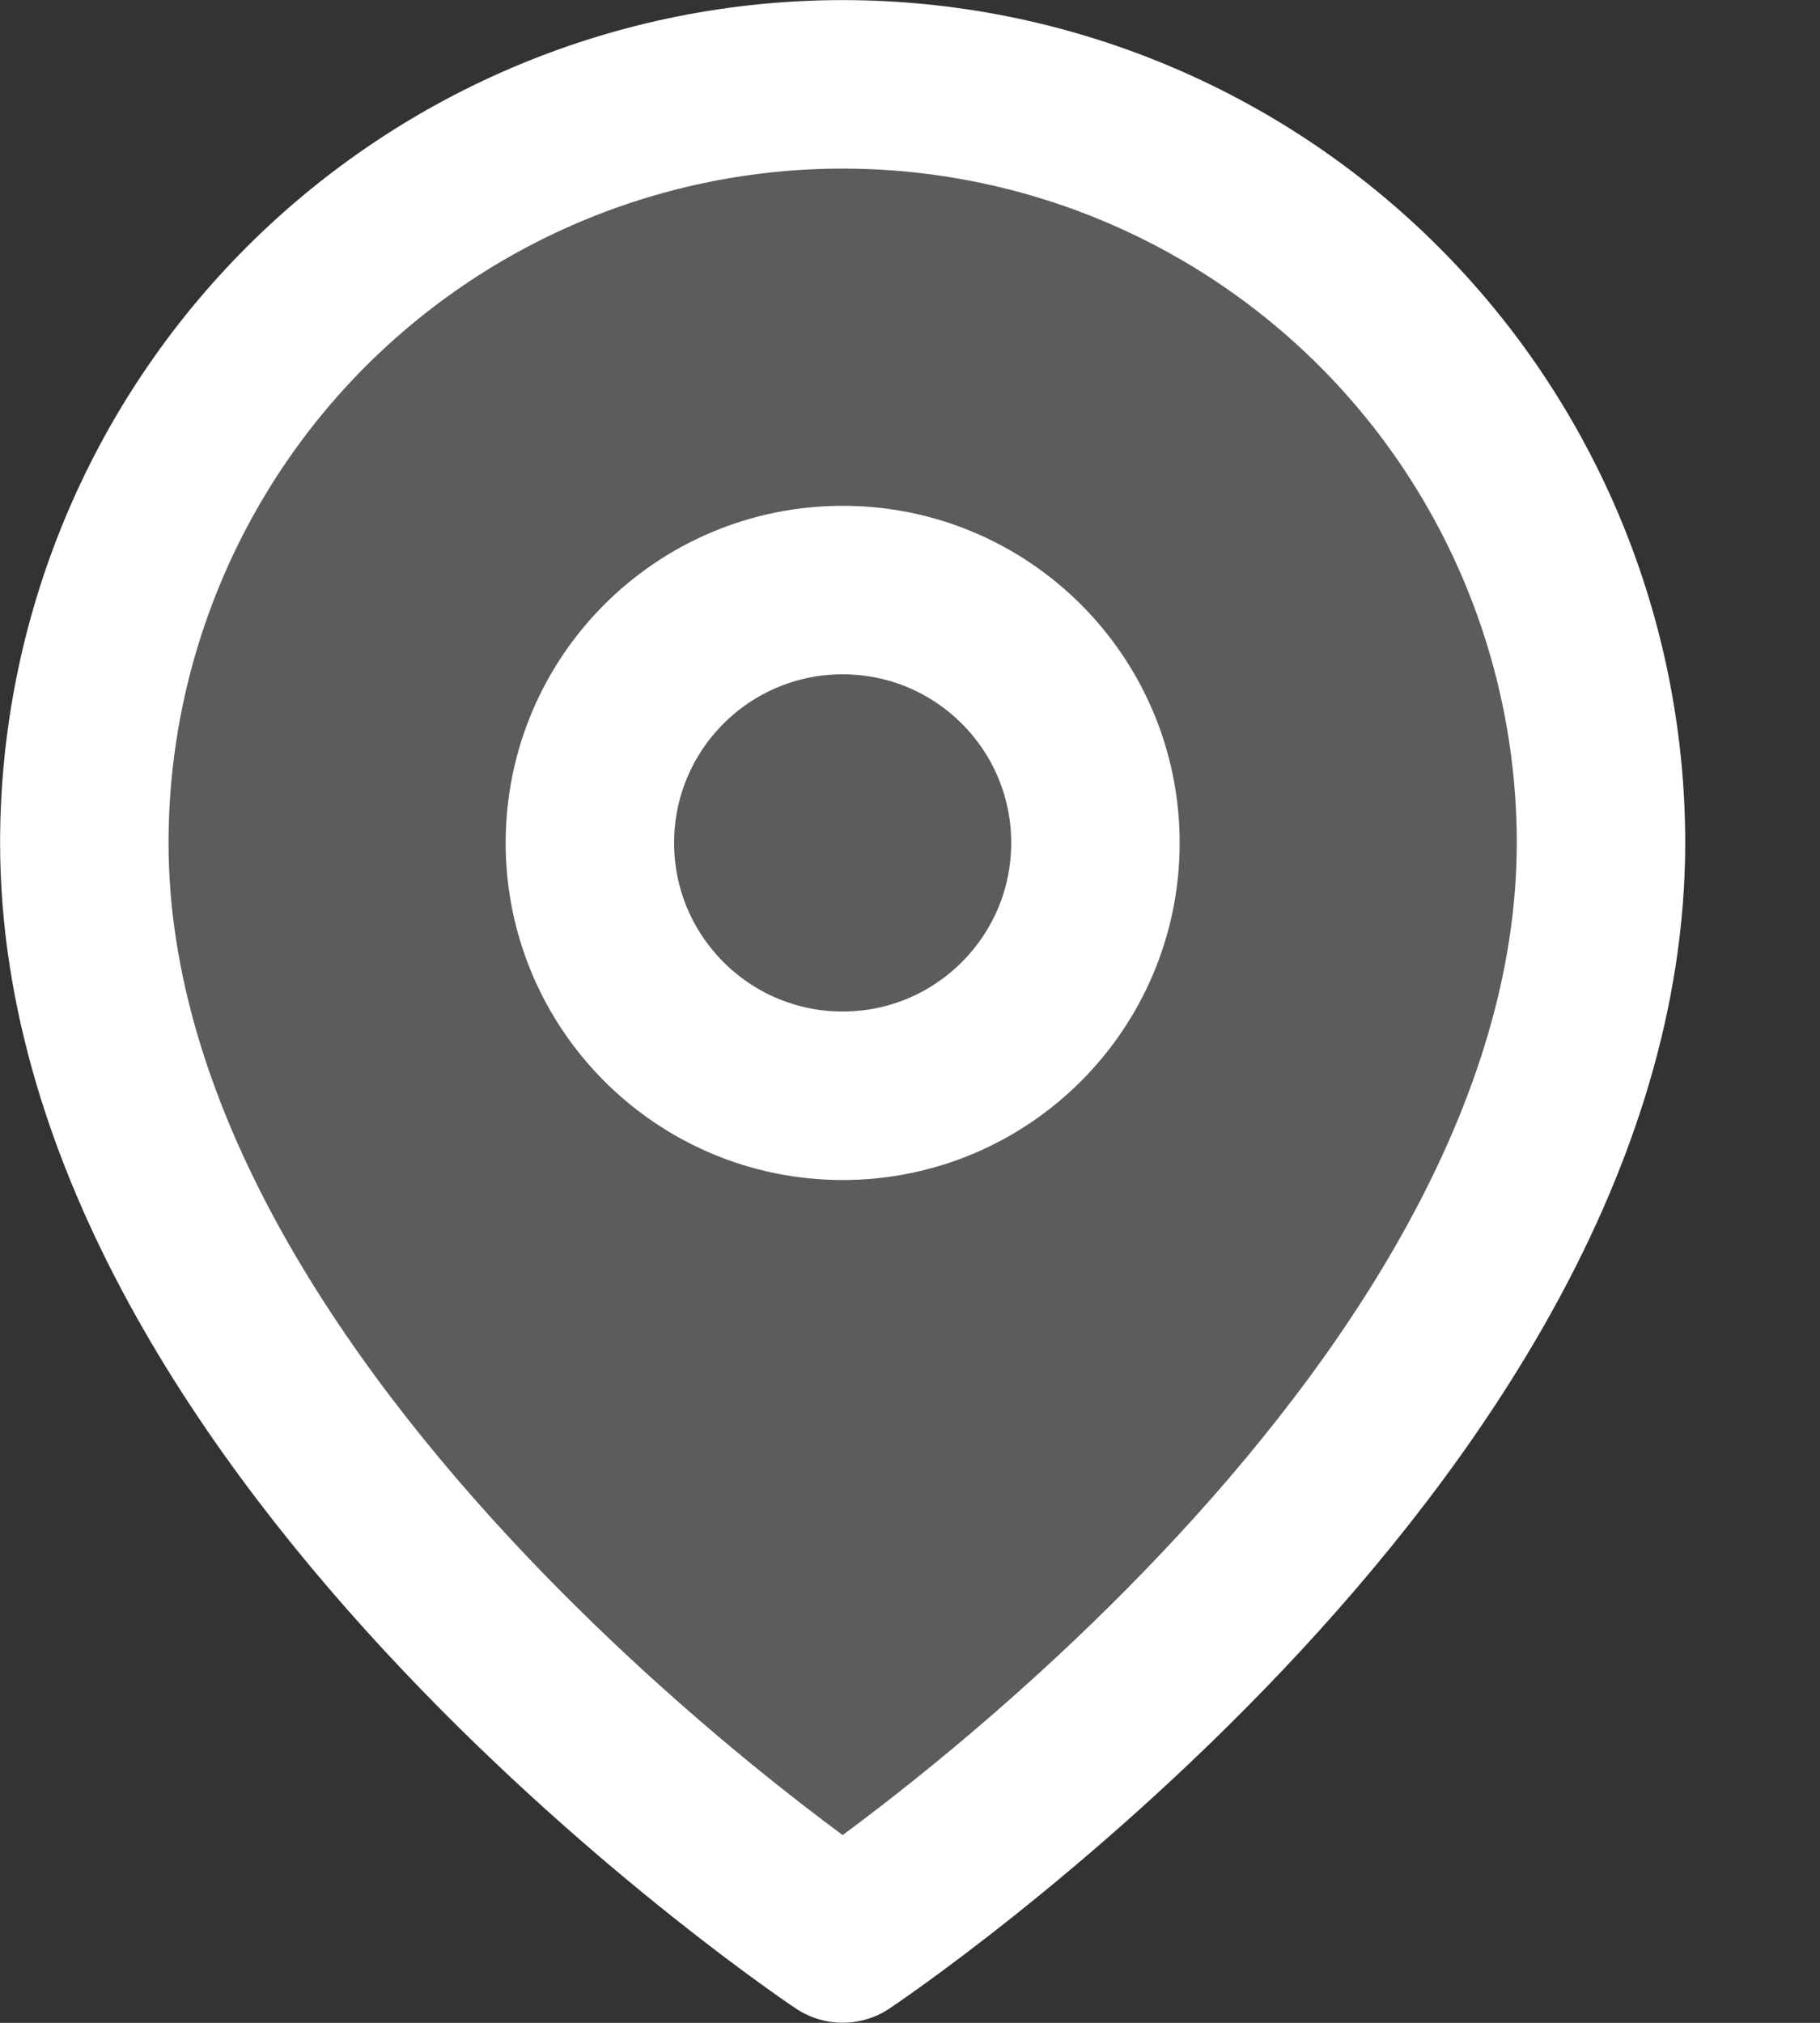
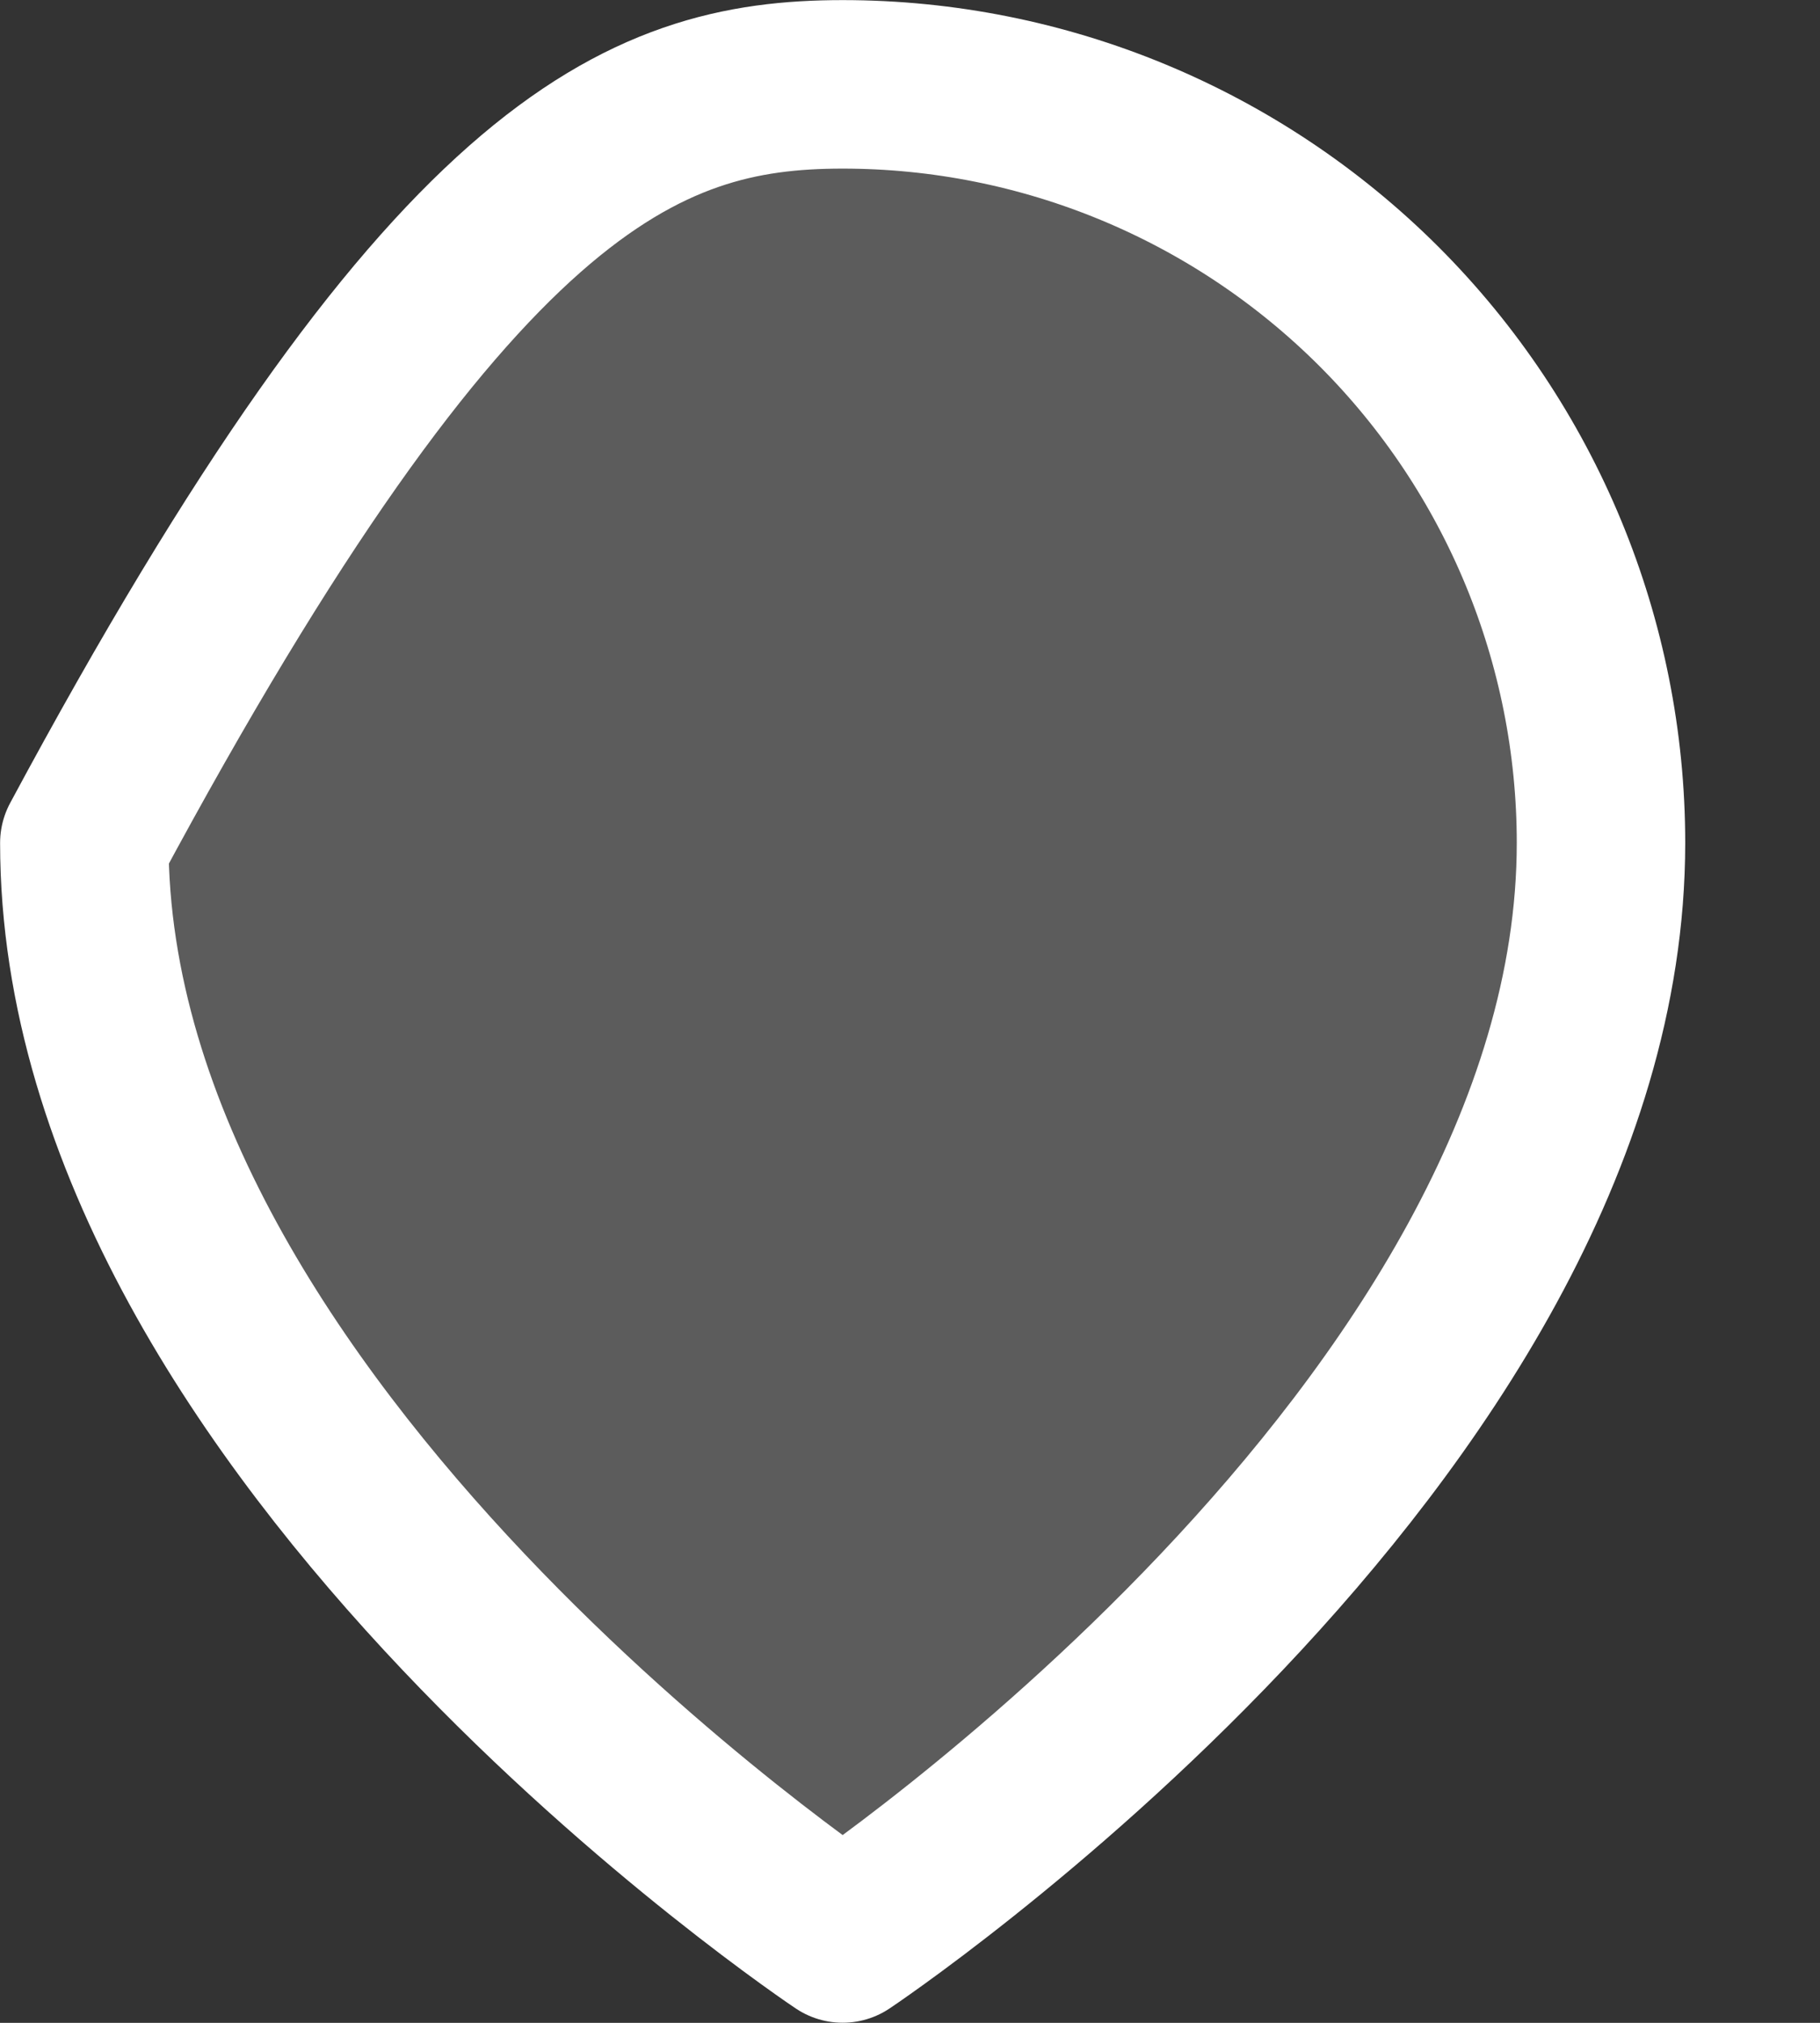
<svg xmlns="http://www.w3.org/2000/svg" width="9" height="10" viewBox="0 0 9 10" fill="none">
  <rect x="0" y="0" width="9" height="10" fill="#333333" stroke="none" />
-   <path d="M7.917 4.167C7.917 7.083 4.167 9.583 4.167 9.583C4.167 9.583 0.417 7.083 0.417 4.167C0.417 3.172 0.812 2.218 1.515 1.515C2.219 0.812 3.172 0.417 4.167 0.417C5.162 0.417 6.115 0.812 6.819 1.515C7.522 2.218 7.917 3.172 7.917 4.167Z" fill="white" fill-opacity="0.2" stroke="white" stroke-width="0.833" stroke-linecap="round" stroke-linejoin="round" />
-   <path d="M4.167 5.417C4.857 5.417 5.417 4.857 5.417 4.167C5.417 3.476 4.857 2.917 4.167 2.917C3.477 2.917 2.917 3.476 2.917 4.167C2.917 4.857 3.477 5.417 4.167 5.417Z" stroke="white" stroke-width="0.833" stroke-linecap="round" stroke-linejoin="round" />
+   <path d="M7.917 4.167C7.917 7.083 4.167 9.583 4.167 9.583C4.167 9.583 0.417 7.083 0.417 4.167C2.219 0.812 3.172 0.417 4.167 0.417C5.162 0.417 6.115 0.812 6.819 1.515C7.522 2.218 7.917 3.172 7.917 4.167Z" fill="white" fill-opacity="0.2" stroke="white" stroke-width="0.833" stroke-linecap="round" stroke-linejoin="round" />
</svg>